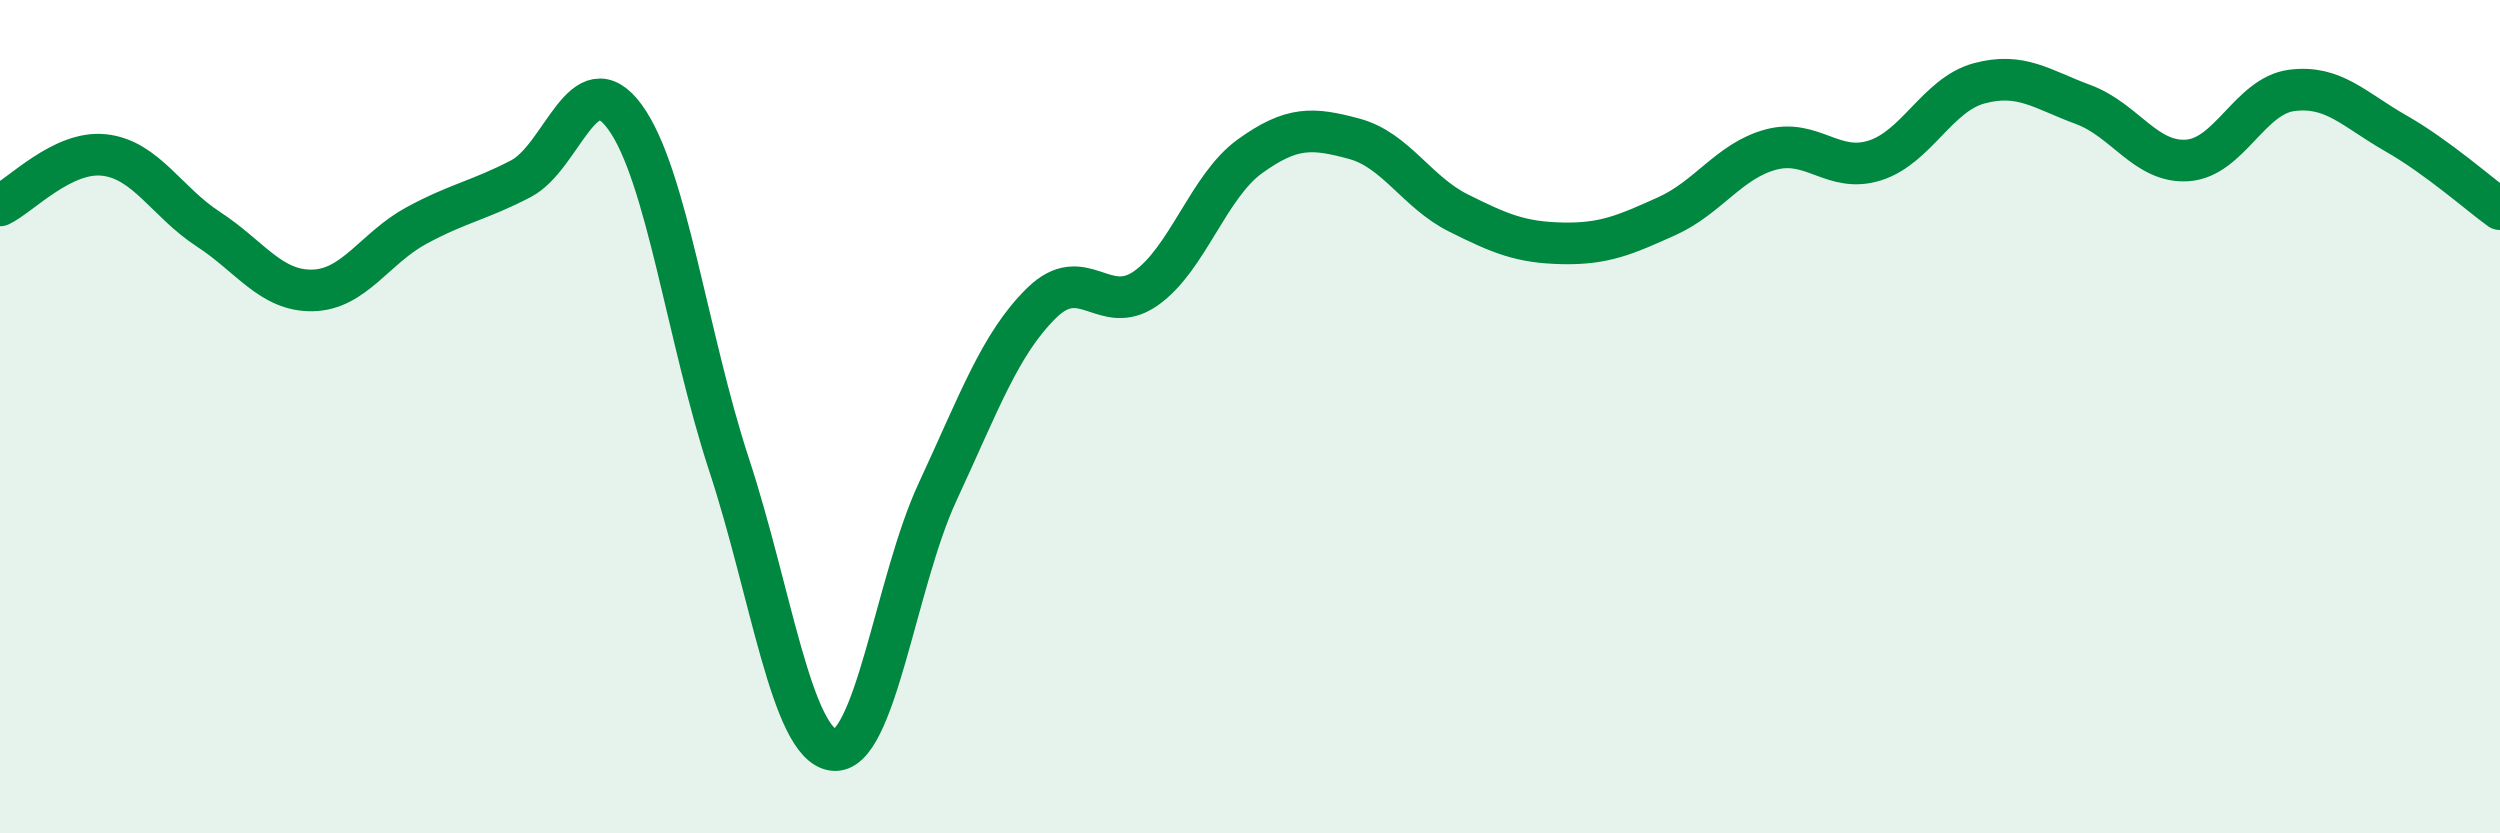
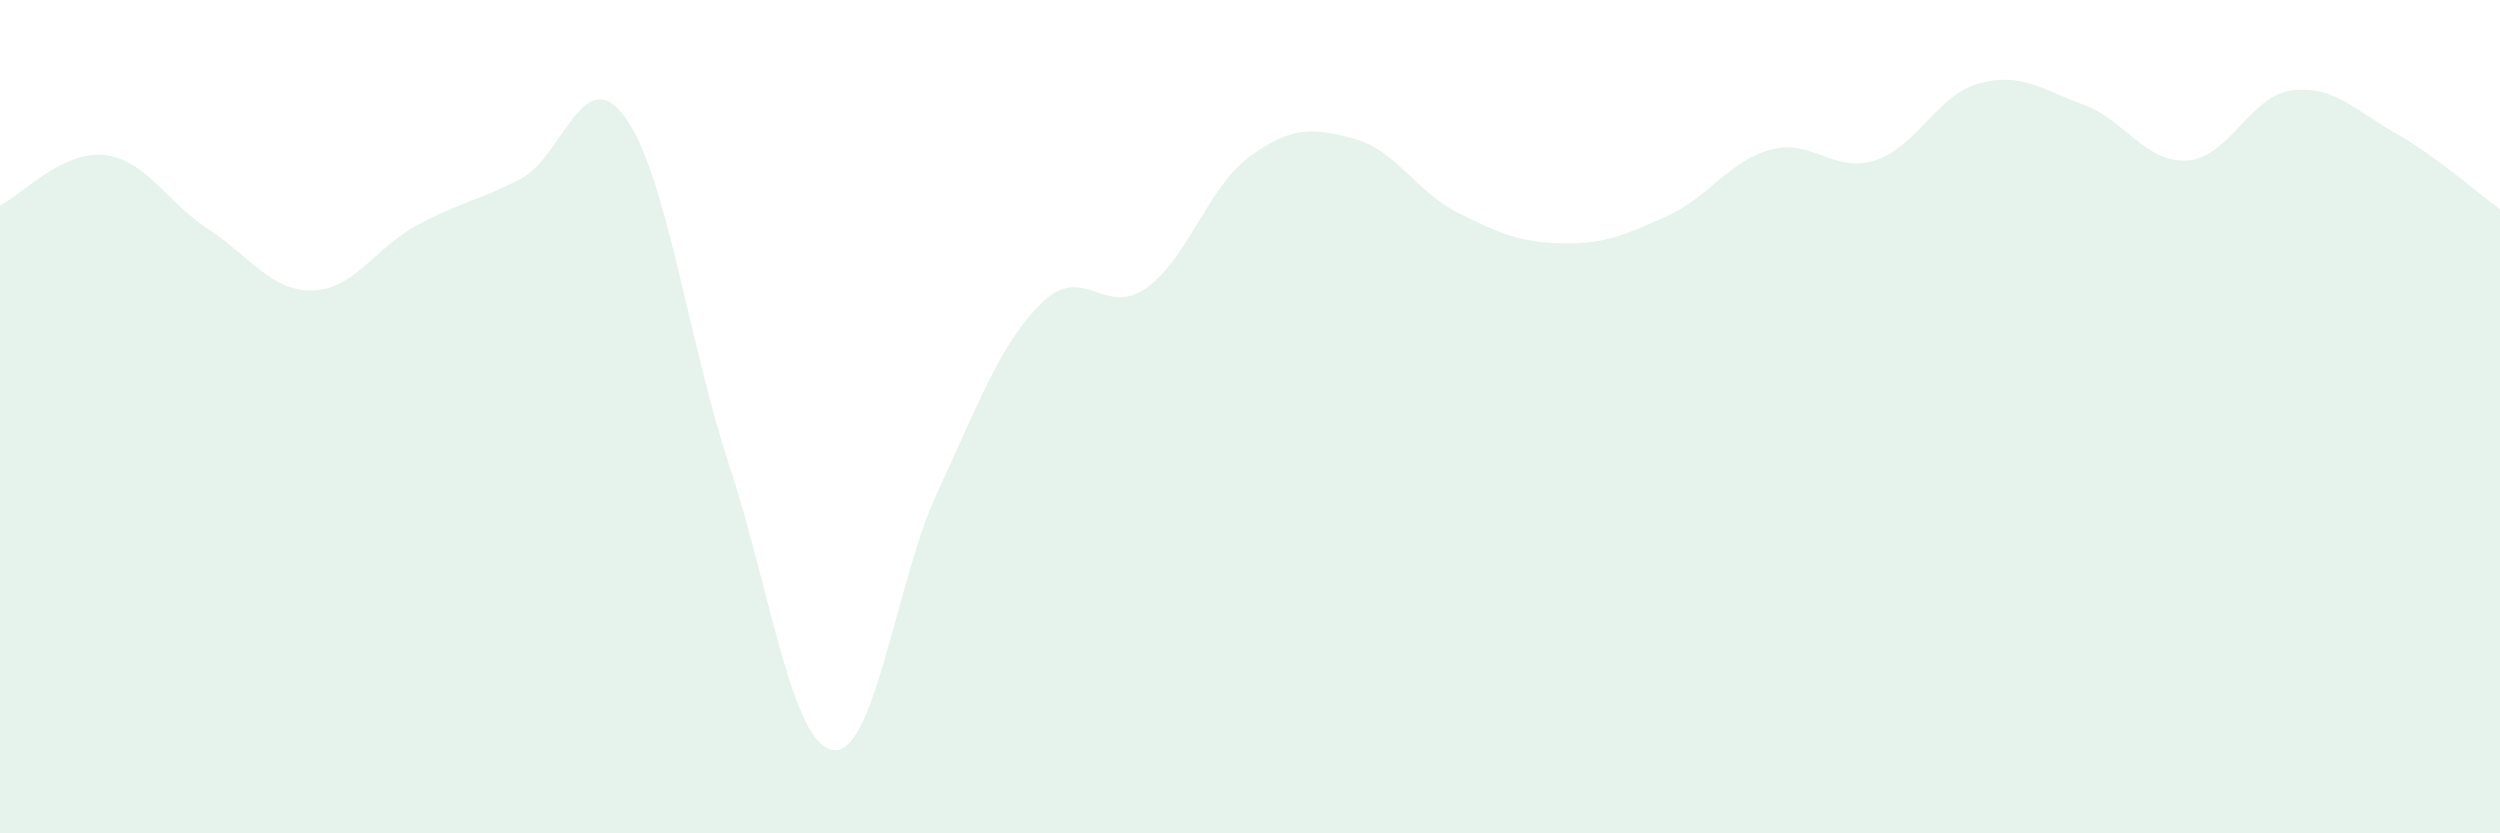
<svg xmlns="http://www.w3.org/2000/svg" width="60" height="20" viewBox="0 0 60 20">
  <path d="M 0,4.93 C 0.5,4.69 1.5,3.61 2.5,3.72 C 3.5,3.83 4,4.85 5,5.5 C 6,6.15 6.5,6.99 7.5,6.97 C 8.5,6.95 9,5.95 10,5.41 C 11,4.87 11.5,4.81 12.5,4.29 C 13.5,3.77 14,1.44 15,2.81 C 16,4.18 16.5,8.12 17.5,11.16 C 18.5,14.2 19,17.87 20,18 C 21,18.13 21.5,13.96 22.5,11.81 C 23.5,9.66 24,8.25 25,7.27 C 26,6.29 26.5,7.62 27.5,6.92 C 28.5,6.22 29,4.47 30,3.75 C 31,3.03 31.5,3.06 32.5,3.33 C 33.5,3.6 34,4.61 35,5.11 C 36,5.61 36.5,5.82 37.5,5.84 C 38.5,5.86 39,5.64 40,5.19 C 41,4.74 41.5,3.86 42.5,3.59 C 43.5,3.32 44,4.17 45,3.85 C 46,3.53 46.5,2.27 47.5,2 C 48.5,1.73 49,2.14 50,2.51 C 51,2.88 51.5,3.92 52.5,3.85 C 53.5,3.78 54,2.3 55,2.17 C 56,2.04 56.5,2.63 57.5,3.2 C 58.5,3.77 59.5,4.66 60,5.02L60 20L0 20Z" fill="#008740" opacity="0.1" stroke-linecap="round" stroke-linejoin="round" />
-   <path d="M 0,4.93 C 0.5,4.69 1.5,3.61 2.5,3.72 C 3.5,3.83 4,4.85 5,5.5 C 6,6.15 6.5,6.99 7.5,6.97 C 8.5,6.95 9,5.95 10,5.41 C 11,4.87 11.5,4.81 12.5,4.29 C 13.5,3.77 14,1.44 15,2.81 C 16,4.18 16.5,8.12 17.5,11.16 C 18.5,14.2 19,17.87 20,18 C 21,18.13 21.5,13.96 22.5,11.81 C 23.5,9.66 24,8.25 25,7.27 C 26,6.29 26.5,7.62 27.5,6.92 C 28.5,6.22 29,4.47 30,3.75 C 31,3.03 31.5,3.06 32.5,3.33 C 33.5,3.6 34,4.61 35,5.11 C 36,5.61 36.5,5.82 37.5,5.84 C 38.5,5.86 39,5.64 40,5.19 C 41,4.74 41.5,3.86 42.5,3.59 C 43.5,3.32 44,4.17 45,3.85 C 46,3.53 46.5,2.27 47.5,2 C 48.5,1.73 49,2.14 50,2.51 C 51,2.88 51.5,3.92 52.5,3.85 C 53.5,3.78 54,2.3 55,2.17 C 56,2.04 56.5,2.63 57.5,3.2 C 58.5,3.77 59.5,4.66 60,5.02" stroke="#008740" stroke-width="1" fill="none" stroke-linecap="round" stroke-linejoin="round" />
</svg>